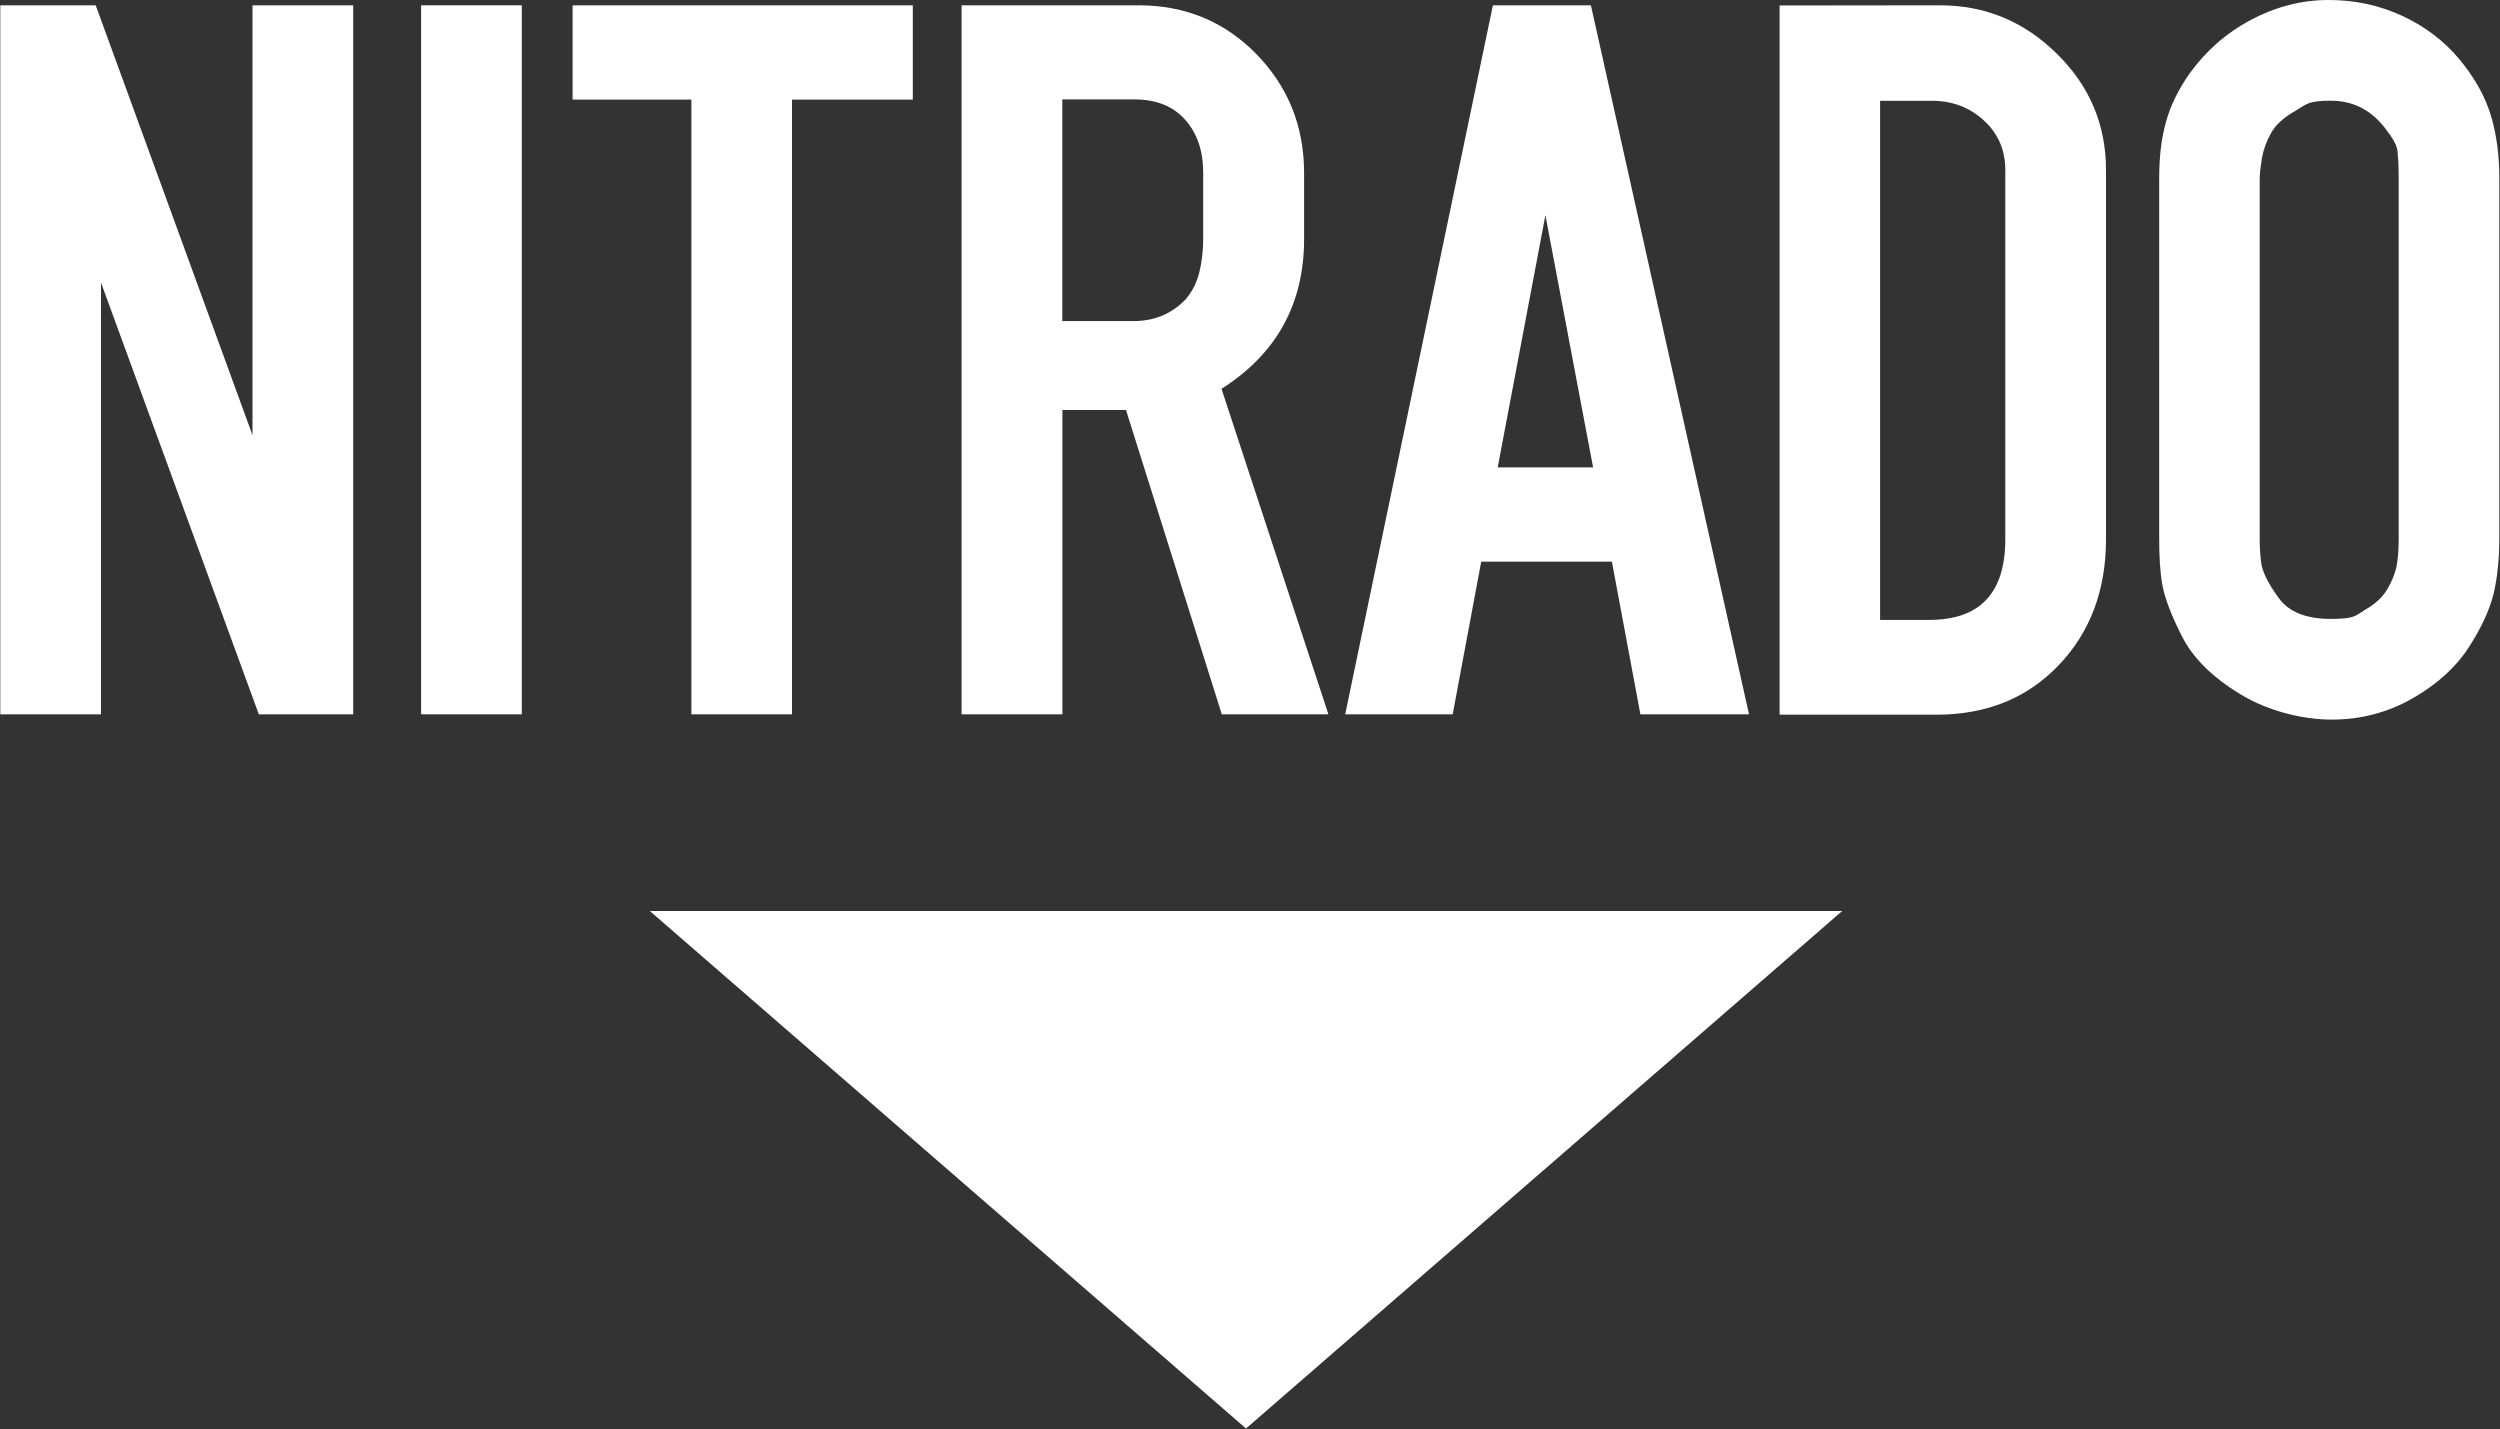
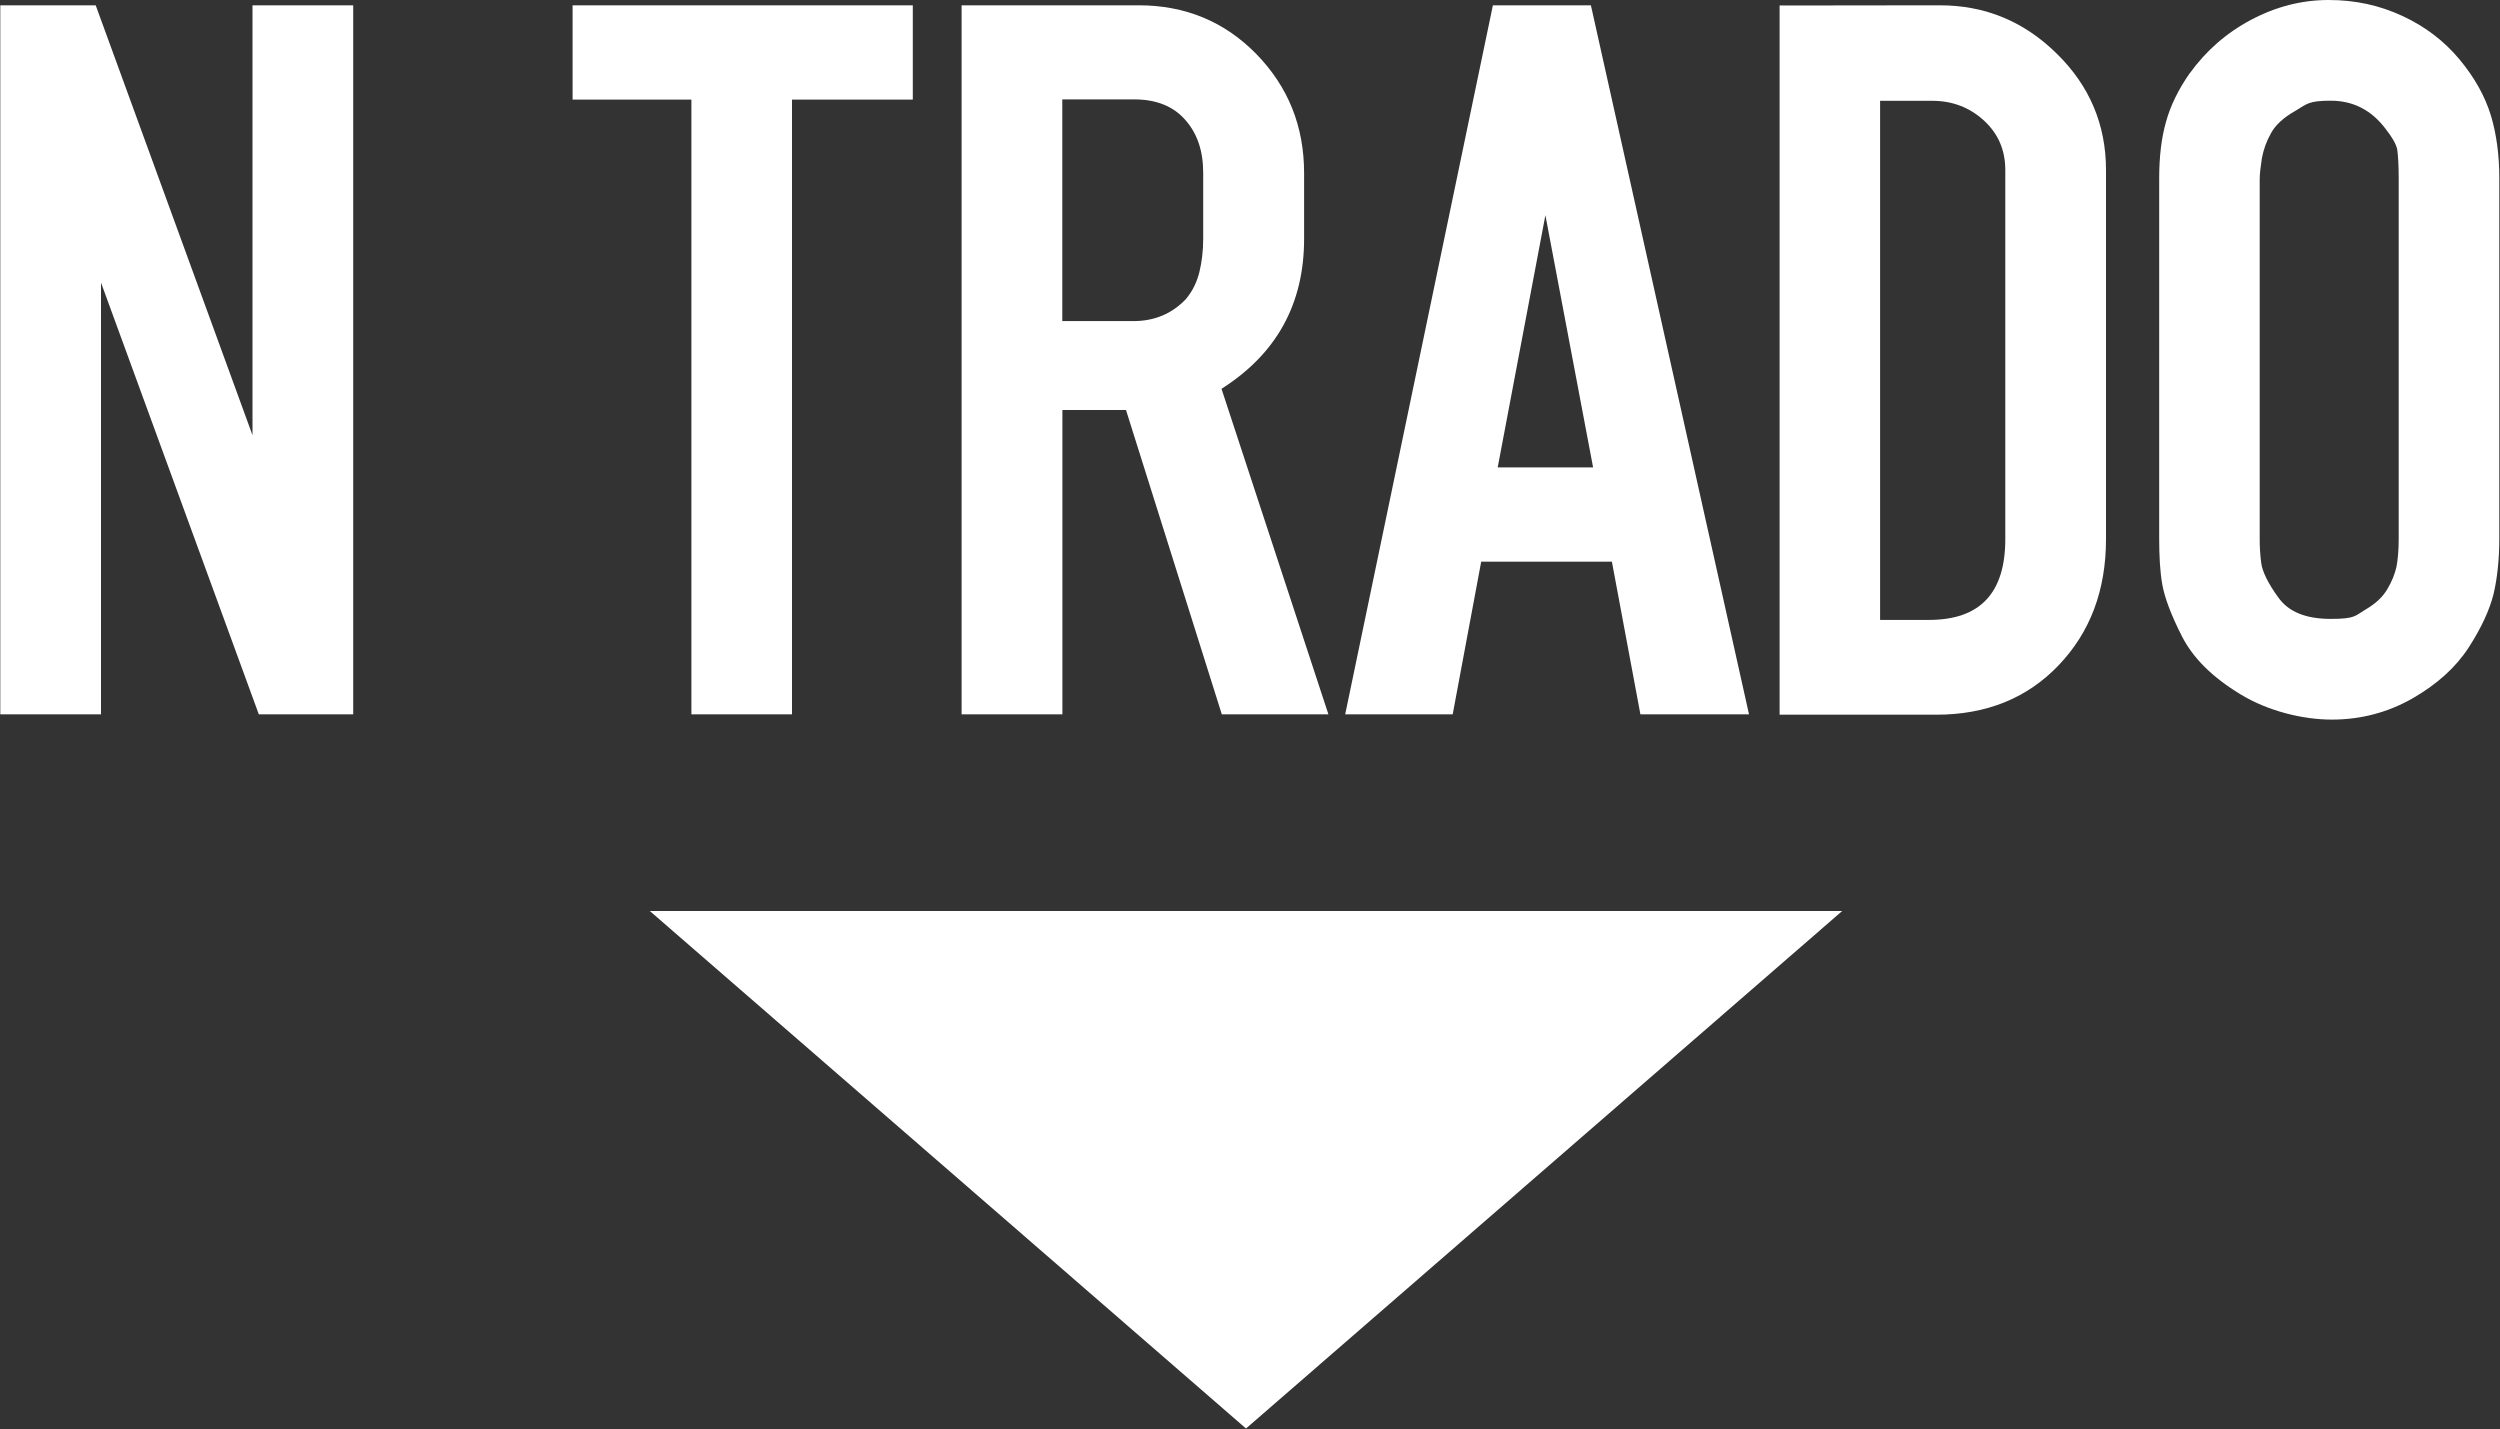
<svg xmlns="http://www.w3.org/2000/svg" id="svg2" version="1.1" viewBox="0 0 2500 1429">
  <rect x="0" y="0" width="2500" height="1429" fill="#333333" stroke="none" />
  <defs>
    <style> .st0 { fill: #fff; } </style>
  </defs>
  <g id="g10">
    <g id="g12">
      <path id="path14" class="st0" d="M258.8,714.3L101,282.6v431.7H.3V5.3h95.4l156.8,429.9V5.3h100.7v709h-94.3" />
-       <path id="path16" class="st0" d="M421.1,714.3h100.7V5.3h-100.7v709Z" />
      <path id="path18" class="st0" d="M691.4,714.3V99.6h-118.8V5.3h340.2v94.3h-120.8v614.7h-100.7" />
      <path id="path20" class="st0" d="M961.6,714.3V5.3h177.1c46.6,0,85.9,16.3,117.7,48.8,31.8,32.7,47.7,72.2,47.7,119v65.8c0,65.1-27.6,115-82.6,149.9l106.9,325.5h-106.6l-95.8-304.3h-63.6v304.3h-100.7ZM1186.2,298.7c6.4-7.7,10.8-16.8,13.2-26.7s3.8-21,3.8-33.1v-66c0-22.1-6-39.7-18.1-53.2-11.9-13.5-28.9-20.3-50.8-20.3h-72v221.7h71.1c21,0,38.6-7.3,52.8-22.3" />
      <path id="path22" class="st0" d="M1345.2,714.3L1492.9,5.3h98l158.1,709h-108.6l-28.5-152.6h-130.7l-28.5,152.6h-107.5,0ZM1497.7,467.4h95.4l-47.7-252.2-47.7,252.2" />
      <path id="path24" class="st0" d="M1939.8,5.3c45.3,0,84.3,16.1,117,48.4,32.9,32.2,49.2,71.1,49.2,116.4v369c0,51-15.7,93-47.3,126.1-31.4,32.9-72.2,49.5-122.3,49.5h-156.8V5.5l160.1-.2h0ZM2005.3,539.2V170c0-19.9-7.1-36.4-21.4-49.5s-31.6-19.7-51.7-19.7h-52.1v519.1h49c51,0,76.2-26.9,76.2-80.8" />
      <path id="path26" class="st0" d="M2189.9,73.1c16.3-22.5,36.7-40.4,61.4-53.4C2276,6.6,2301.9,0,2328.6,0s50.8,5.3,73.7,15.9,42,25.2,57.2,43.5,25.6,37.1,31.4,56.1c5.7,19,8.4,40,8.4,62.5v360.3c0,21.2-2,39.7-5.7,55.6-4,15.9-12.1,33.8-25,53.7s-31.6,36.7-56.1,50.8c-24.7,14.1-51.7,21.2-80.6,21.2s-63.8-8.4-91.6-25.4c-28-17-47.3-36.2-58.3-57.8s-17.4-38.9-19.7-51.9-3.1-28.5-3.1-46.1V178c0-21.2,2.2-40,6.8-56.1,4.4-16.1,12.4-32.5,23.8-48.8h0ZM2386,129.4c-14.1-19-32.5-28.7-55.2-28.7s-23.8,3.3-35.5,10.2c-11.7,6.6-19.9,14.1-24.3,22.3-4.6,8.2-7.5,16.3-9.1,25-1.3,8.4-2.2,15.5-2.2,21.2v360.1c0,7.1.4,14.8,1.5,23.4,1.1,8.4,6.6,20.1,17,34.4,10.2,14.6,27.8,21.6,52.5,21.6s24.3-3.1,34.4-9.1c10.4-6,17.7-12.8,22.3-20.8,4.6-7.7,7.5-15.2,9.1-22.3,1.3-7.1,2.2-16.3,2.2-27.6V178.8c0-14.1-.7-24.1-1.5-29.6-1.3-5.5-5.1-12.1-11.3-19.9" />
      <path id="path28" class="st0" d="M649.9,911h1192.3l-596.2,517.5-596.2-517.5" />
    </g>
  </g>
</svg>